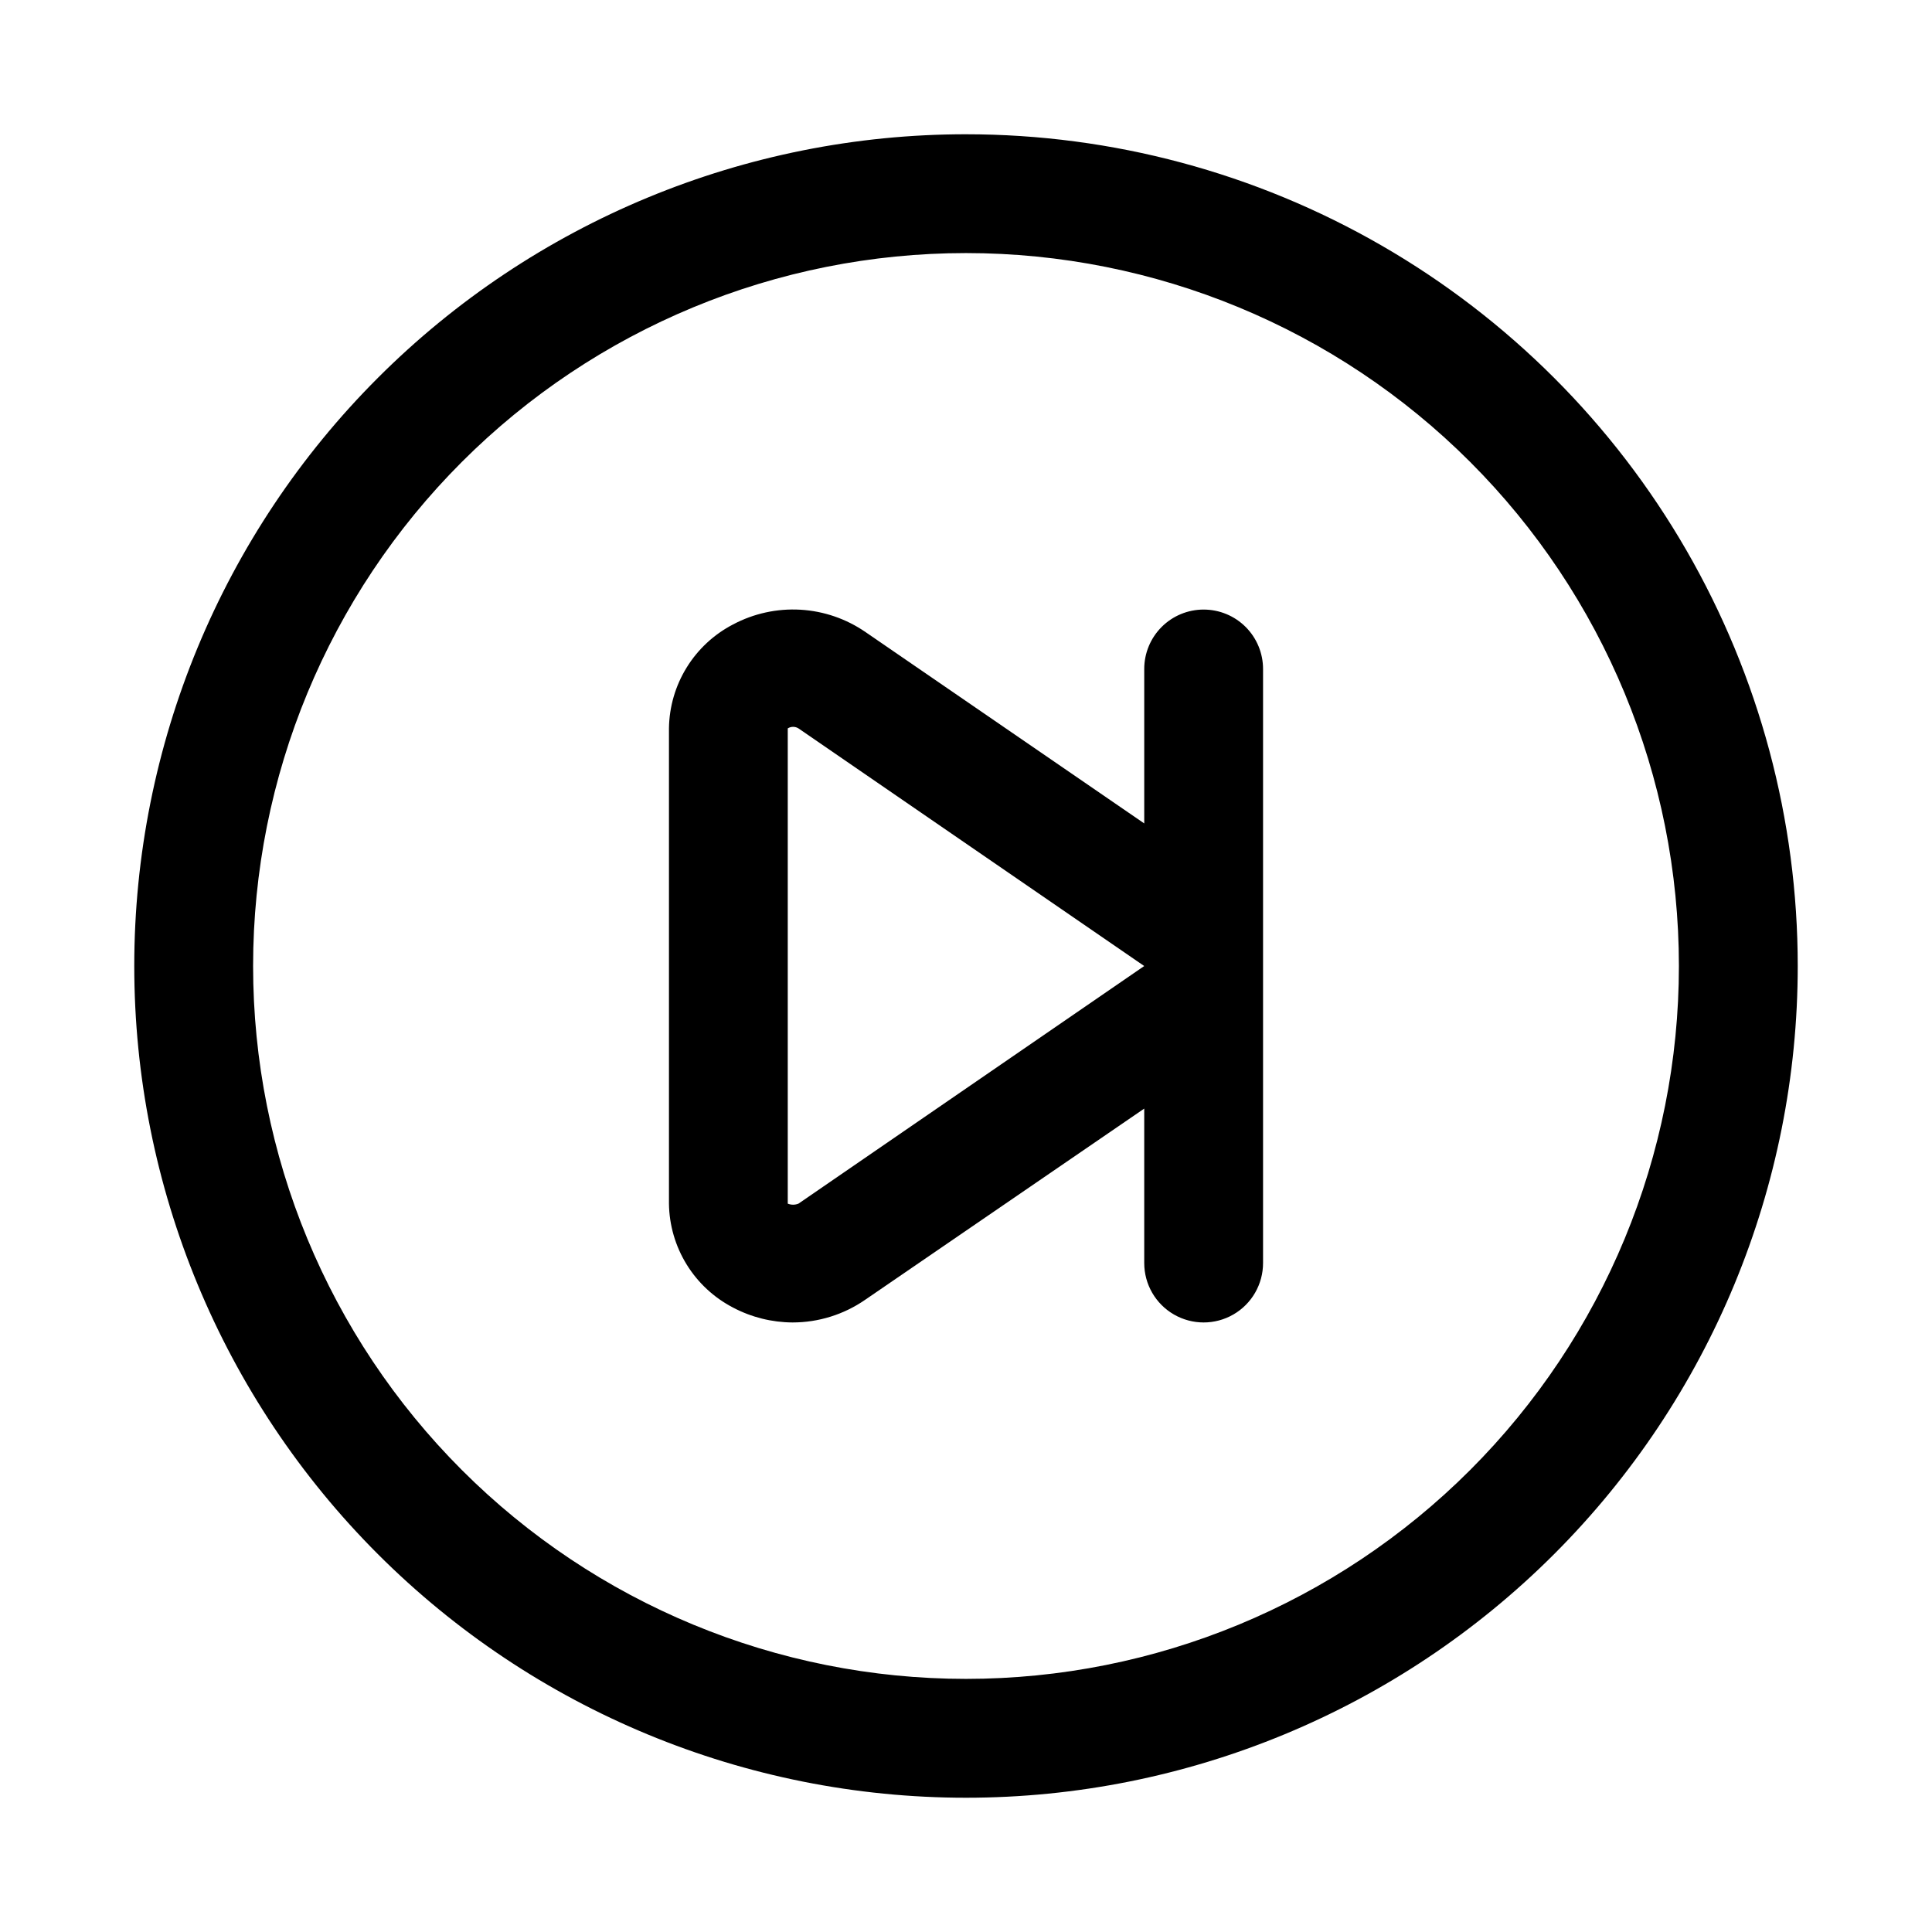
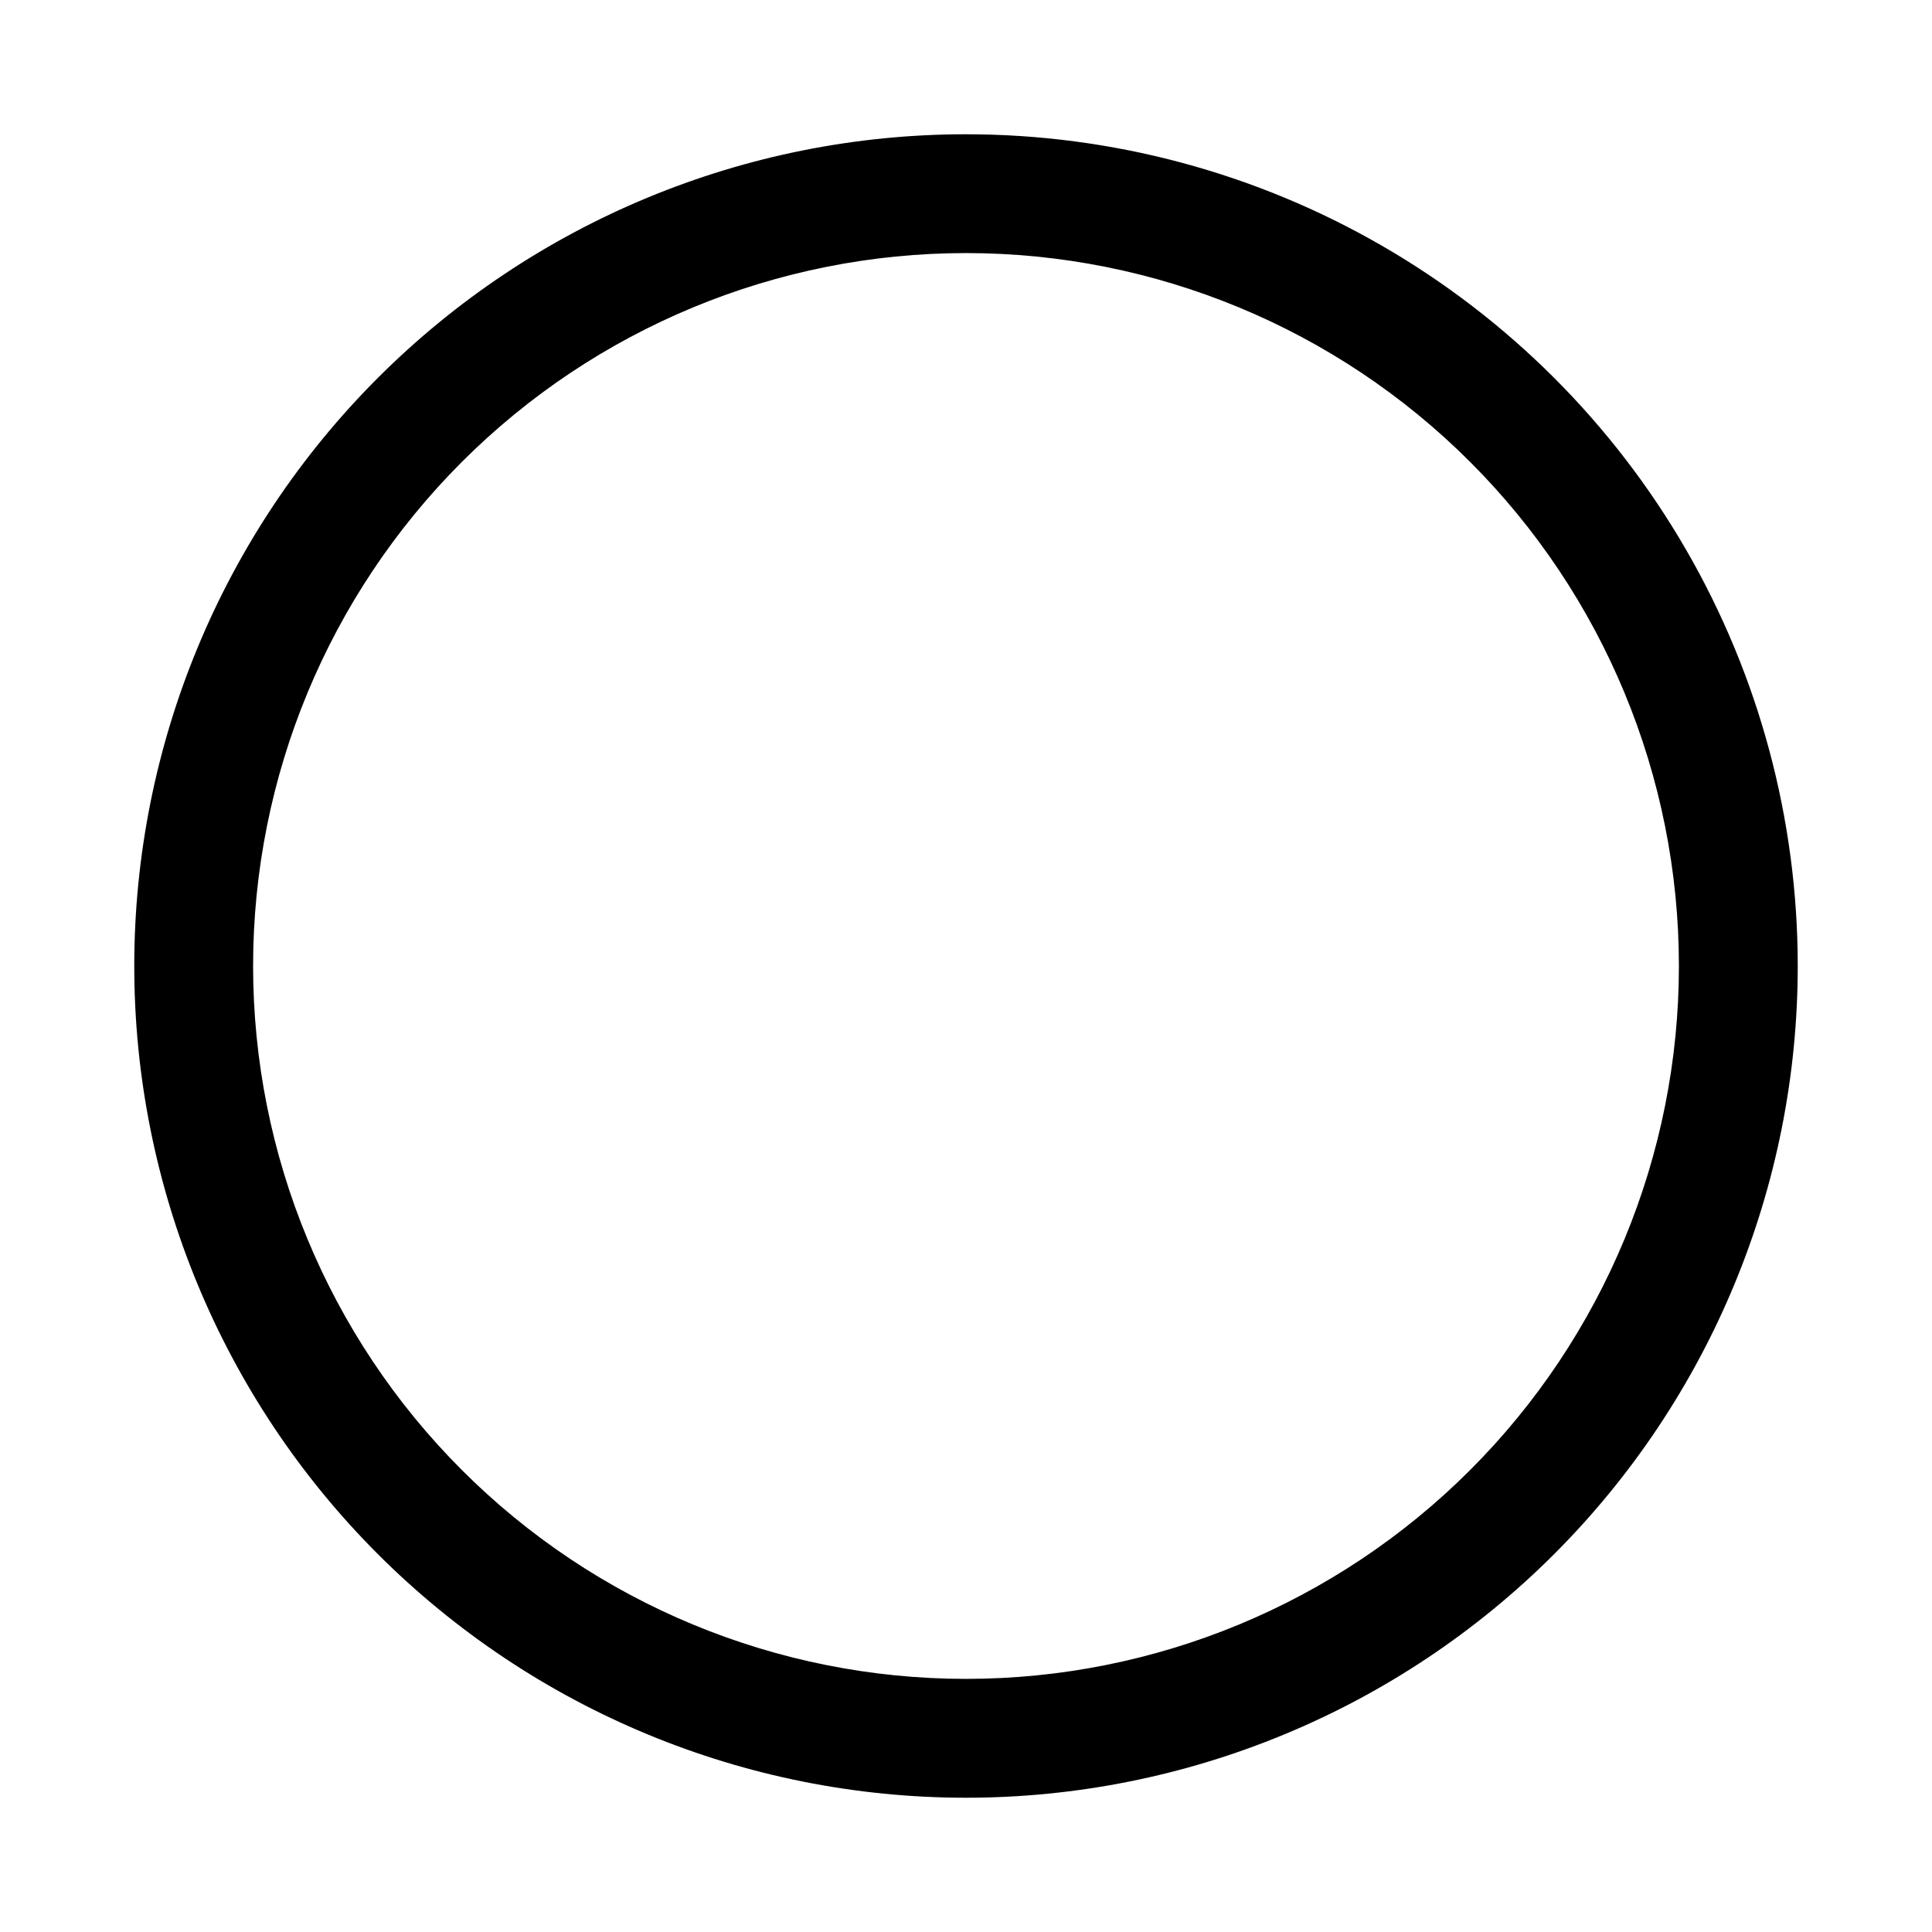
<svg xmlns="http://www.w3.org/2000/svg" fill="#000000" width="800px" height="800px" version="1.1" viewBox="144 144 512 512">
  <g>
    <path d="m400 179.58c-58.461 0-114.52 23.223-155.86 64.559s-64.559 97.398-64.559 155.86c0 58.457 23.223 114.52 64.559 155.86 41.336 41.336 97.398 64.559 155.86 64.559 58.457 0 114.52-23.223 155.86-64.559 41.336-41.336 64.559-97.398 64.559-155.86 0-38.691-10.184-76.703-29.527-110.21-19.348-33.508-47.172-61.332-80.68-80.676-33.508-19.348-71.516-29.531-110.21-29.531zm0 409.34c-50.109 0-98.164-19.902-133.59-55.336-35.43-35.43-55.336-83.484-55.336-133.59 0-50.109 19.906-98.164 55.336-133.59s83.484-55.336 133.59-55.336c50.105 0 98.16 19.906 133.59 55.336 35.434 35.43 55.336 83.484 55.336 133.59 0 50.105-19.902 98.16-55.336 133.59-35.43 35.434-83.484 55.336-133.59 55.336z" />
-     <path d="m462.98 305.54c-4.176 0-8.184 1.656-11.133 4.609-2.953 2.953-4.613 6.957-4.613 11.133v40.934l-73.84-50.695c-5.102-3.523-11.074-5.578-17.266-5.941-6.195-0.359-12.363 0.988-17.844 3.894-5.062 2.625-9.32 6.57-12.312 11.426-2.996 4.852-4.617 10.426-4.691 16.129v125.95c0.074 5.699 1.695 11.273 4.691 16.129 2.992 4.852 7.25 8.797 12.312 11.422 4.856 2.559 10.258 3.906 15.746 3.934 6.859 0 13.559-2.086 19.207-5.981l73.996-50.695v40.934c0 5.625 3 10.824 7.871 13.633 4.871 2.812 10.875 2.812 15.746 0 4.871-2.809 7.871-8.008 7.871-13.633v-157.44c0-4.176-1.66-8.18-4.609-11.133-2.953-2.953-6.961-4.609-11.133-4.609zm-107.38 157.44c-0.91 0.367-1.926 0.367-2.836 0v-125.95c0.867-0.543 1.969-0.543 2.836 0l91.629 62.977z" />
  </g>
</svg>